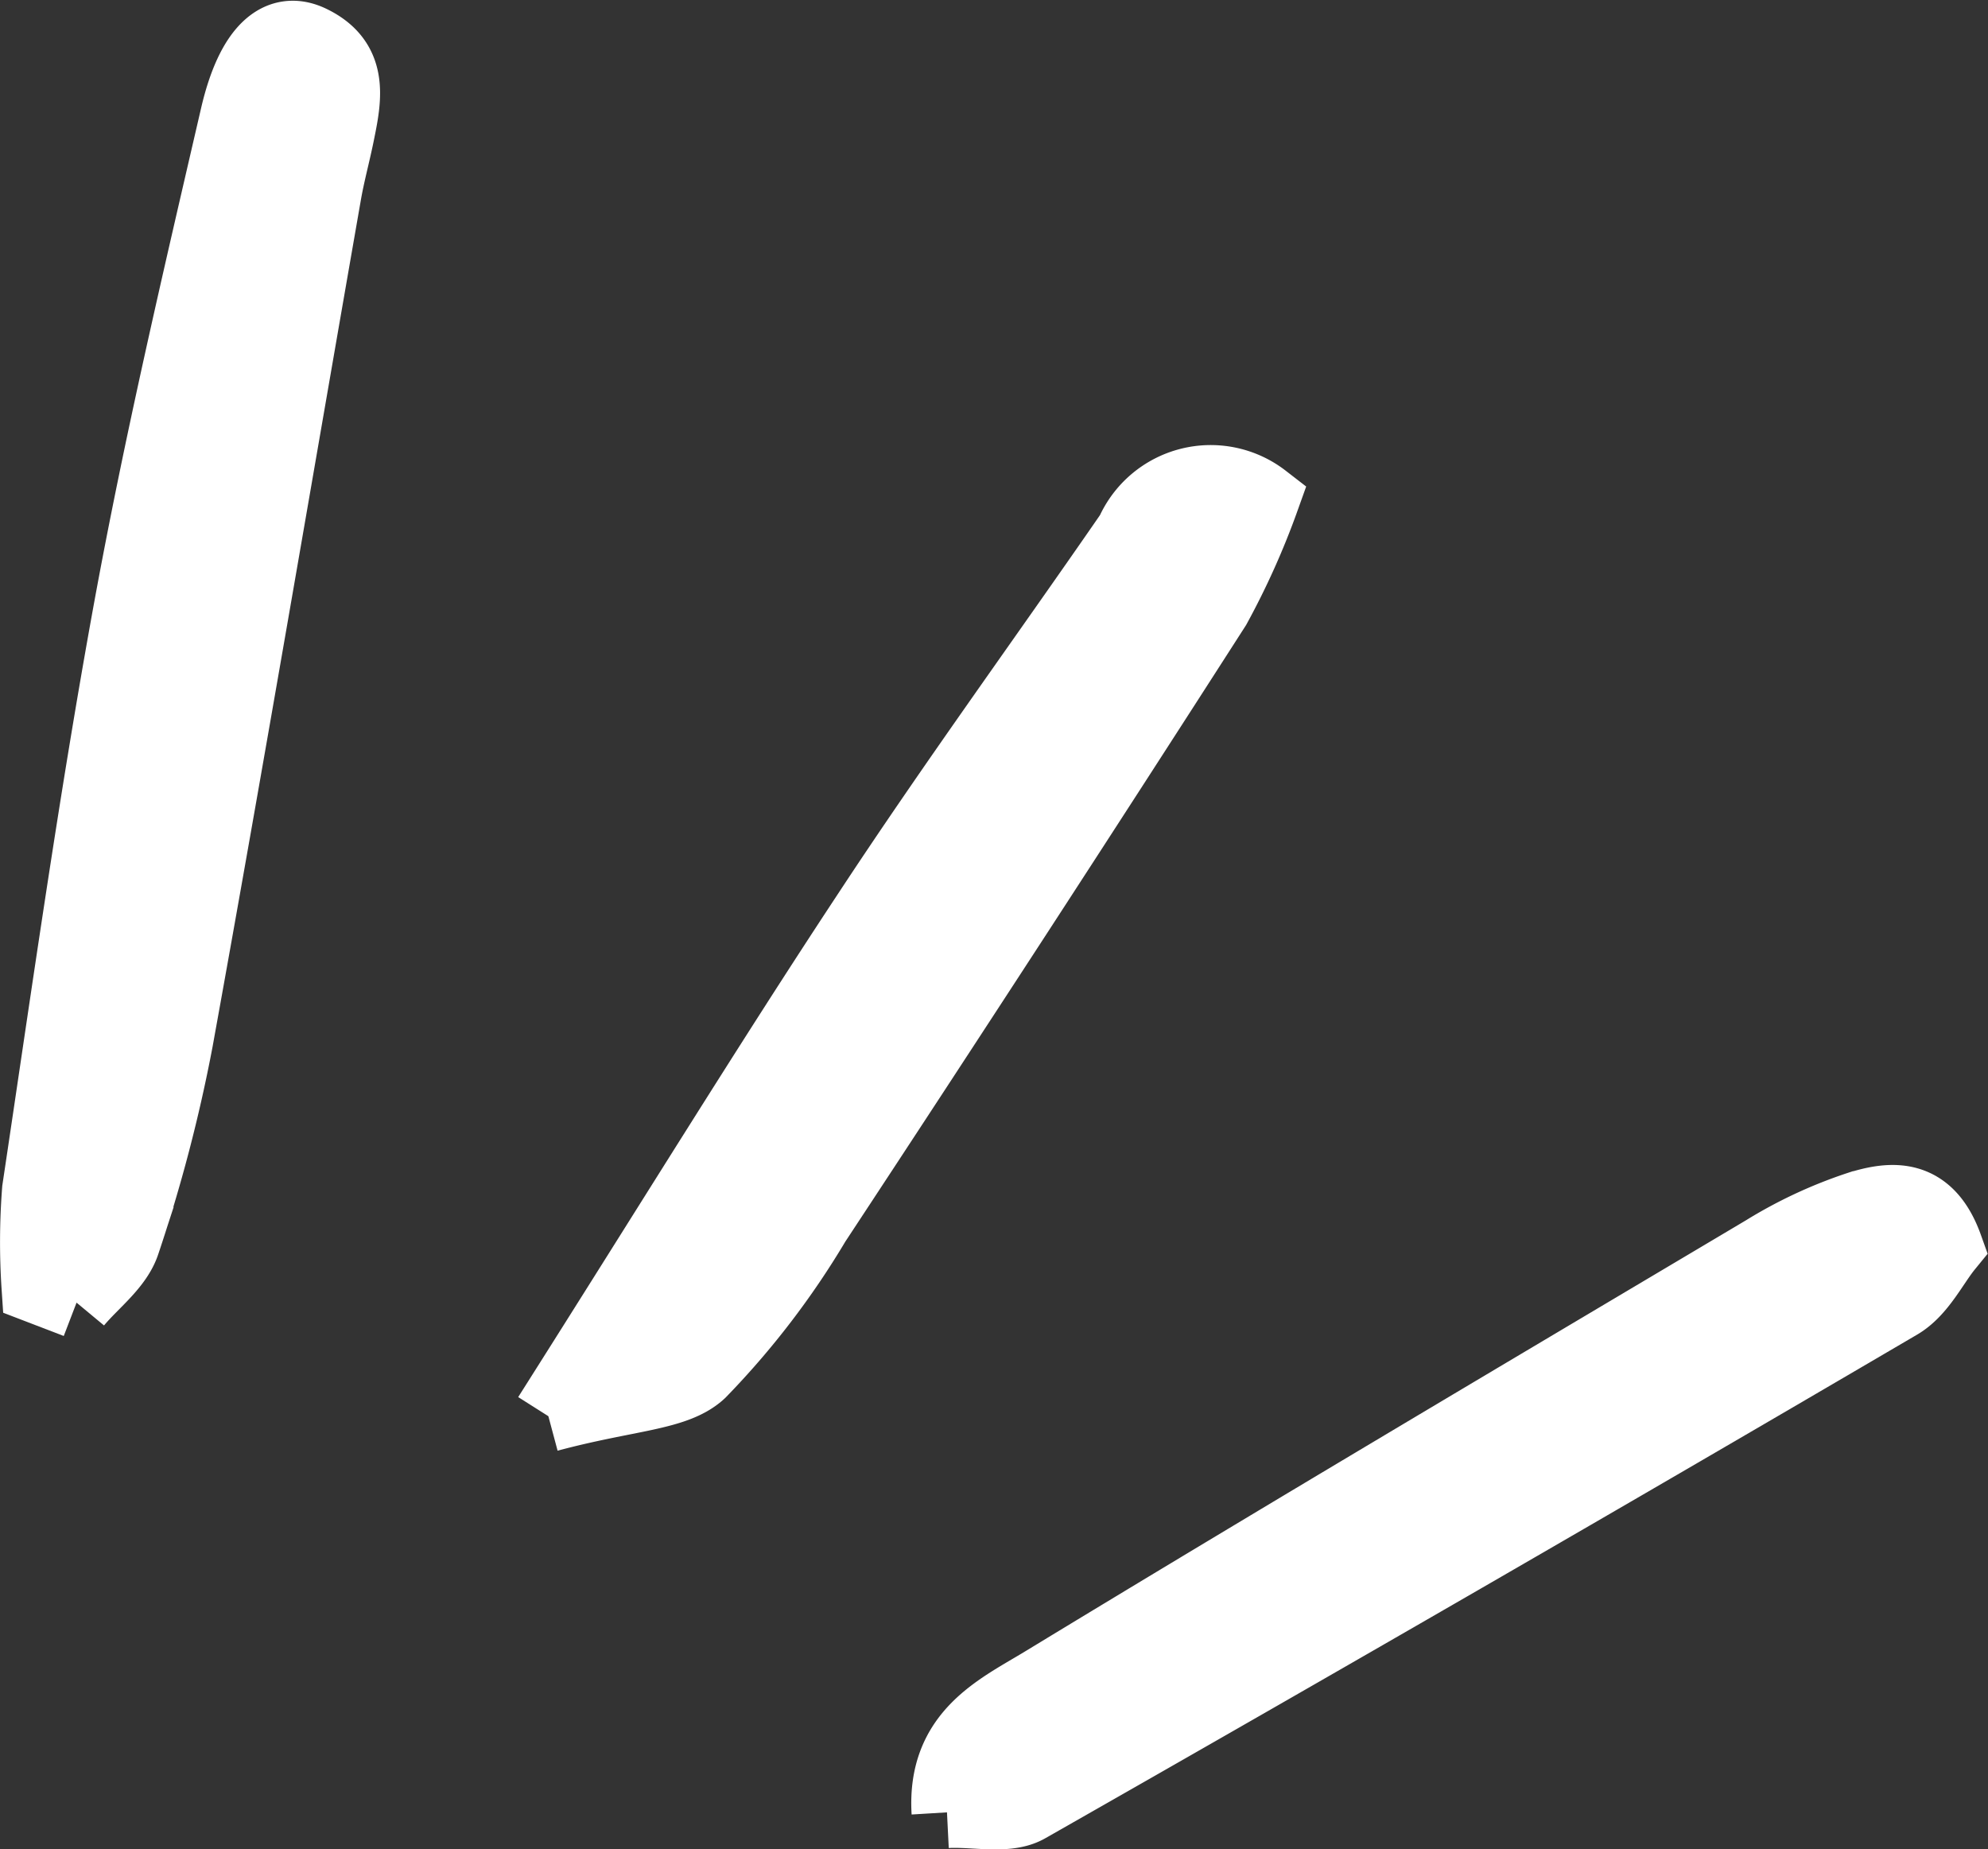
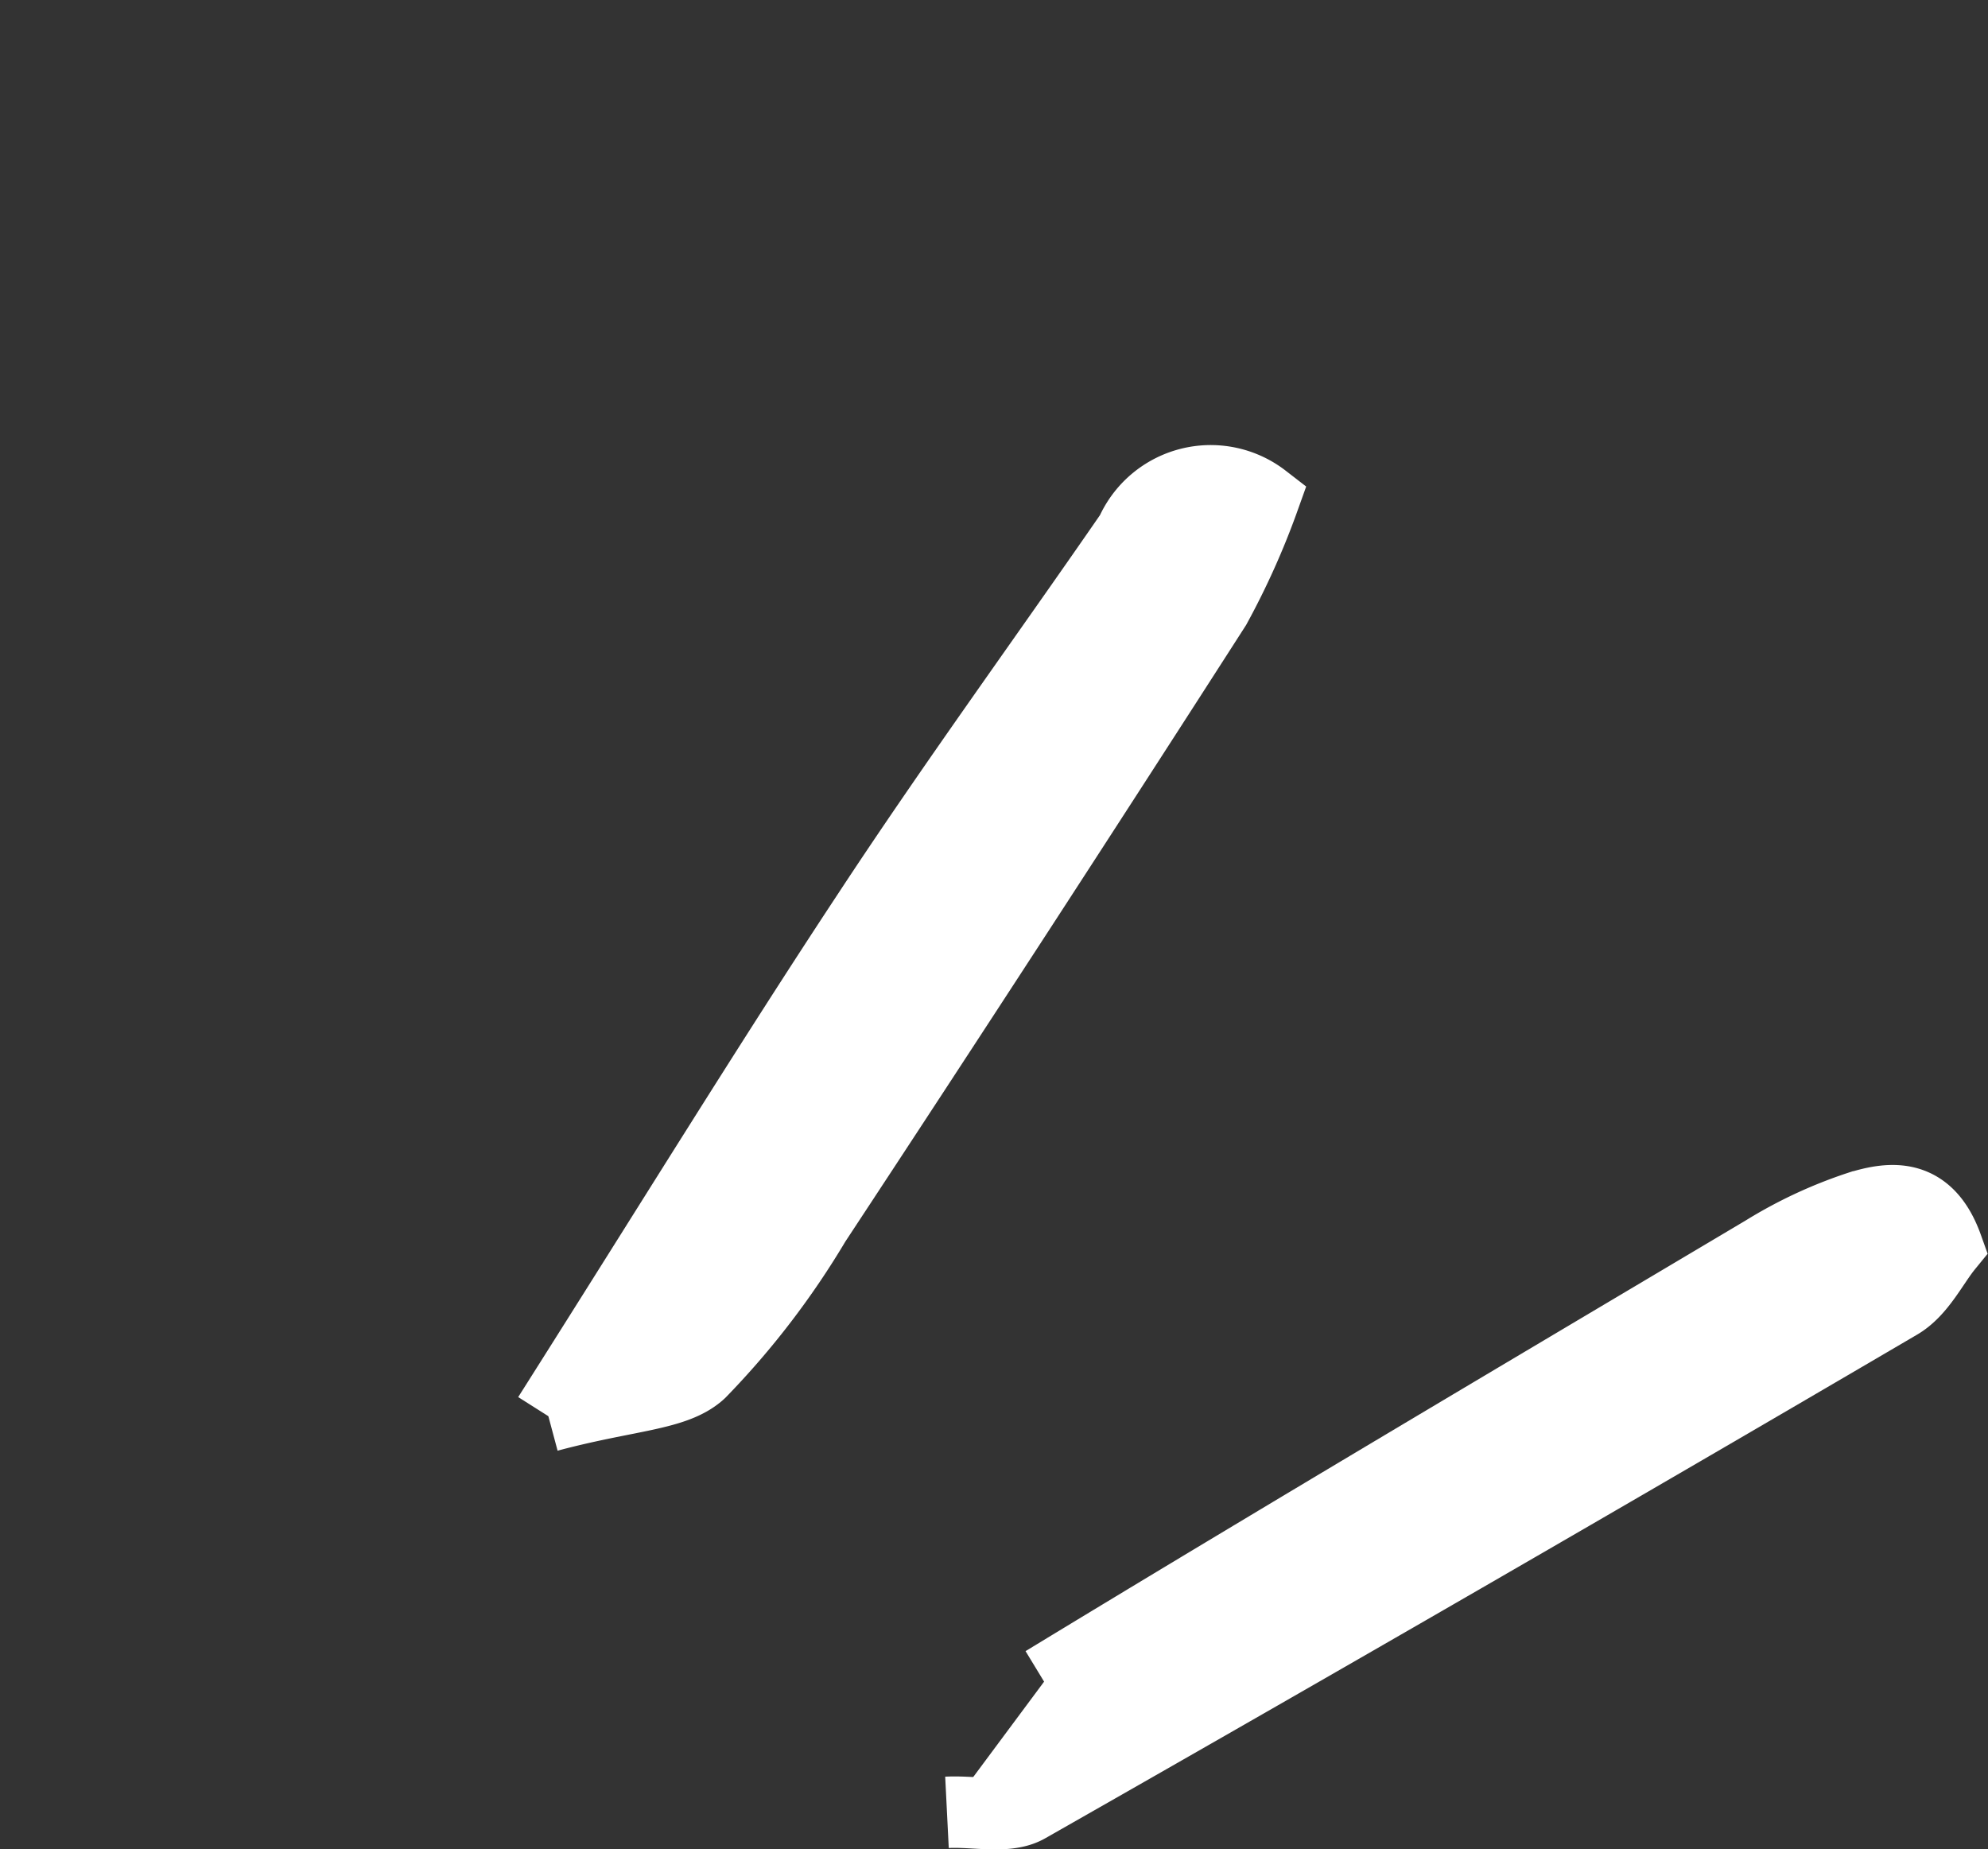
<svg xmlns="http://www.w3.org/2000/svg" width="27.839" height="25.891" viewBox="0 0 27.839 25.891">
  <rect x="0" y="0" width="27.839" height="25.891" fill="#333333" stroke="none" />
  <g id="box-dec" transform="translate(0.497 0.51)">
-     <path id="パス_16708" data-name="パス 16708" d="M23.026,17.729c.23-.277.567-.521.671-.84a21.355,21.355,0,0,0,.742-2.834c.716-3.953,1.389-7.916,2.08-11.875.052-.289.131-.572.187-.859.1-.49.179-.977-.394-1.256-.447-.219-.837.105-1.057,1.06-.53,2.291-1.068,4.581-1.491,6.893-.493,2.7-.874,5.416-1.281,8.131a9.471,9.471,0,0,0-.007,1.369l.55.211" transform="translate(-22.451 0.001)" fill="#fff" stroke="#fff" stroke-width="1" fill-rule="evenodd" />
    <path id="パス_16709" data-name="パス 16709" d="M9.574,19.319c1.121-.3,1.78-.291,2.129-.615a11.266,11.266,0,0,0,1.605-2.094q2.828-4.295,5.607-8.625a10.574,10.574,0,0,0,.678-1.51,1.216,1.216,0,0,0-1.858.475c-1.227,1.777-2.5,3.523-3.685,5.326-1.391,2.107-2.714,4.262-4.476,7.043" transform="translate(-2.392 0.001)" fill="#fff" stroke="#fff" stroke-width="1" fill-rule="evenodd" />
-     <path id="パス_16710" data-name="パス 16710" d="M0,24.866c.4-.02.843.092,1.13-.072q6.123-3.484,12.2-7.047c.3-.174.477-.555.677-.8-.272-.76-.783-.7-1.239-.559a6.228,6.228,0,0,0-1.324.618C8.077,19.007,4.709,21,1.36,23.036c-.627.383-1.423.726-1.356,1.83" transform="translate(12.764 0.001)" fill="#fff" stroke="#fff" stroke-width="1" fill-rule="evenodd" />
+     <path id="パス_16710" data-name="パス 16710" d="M0,24.866c.4-.02.843.092,1.13-.072q6.123-3.484,12.2-7.047c.3-.174.477-.555.677-.8-.272-.76-.783-.7-1.239-.559a6.228,6.228,0,0,0-1.324.618C8.077,19.007,4.709,21,1.36,23.036" transform="translate(12.764 0.001)" fill="#fff" stroke="#fff" stroke-width="1" fill-rule="evenodd" />
  </g>
</svg>